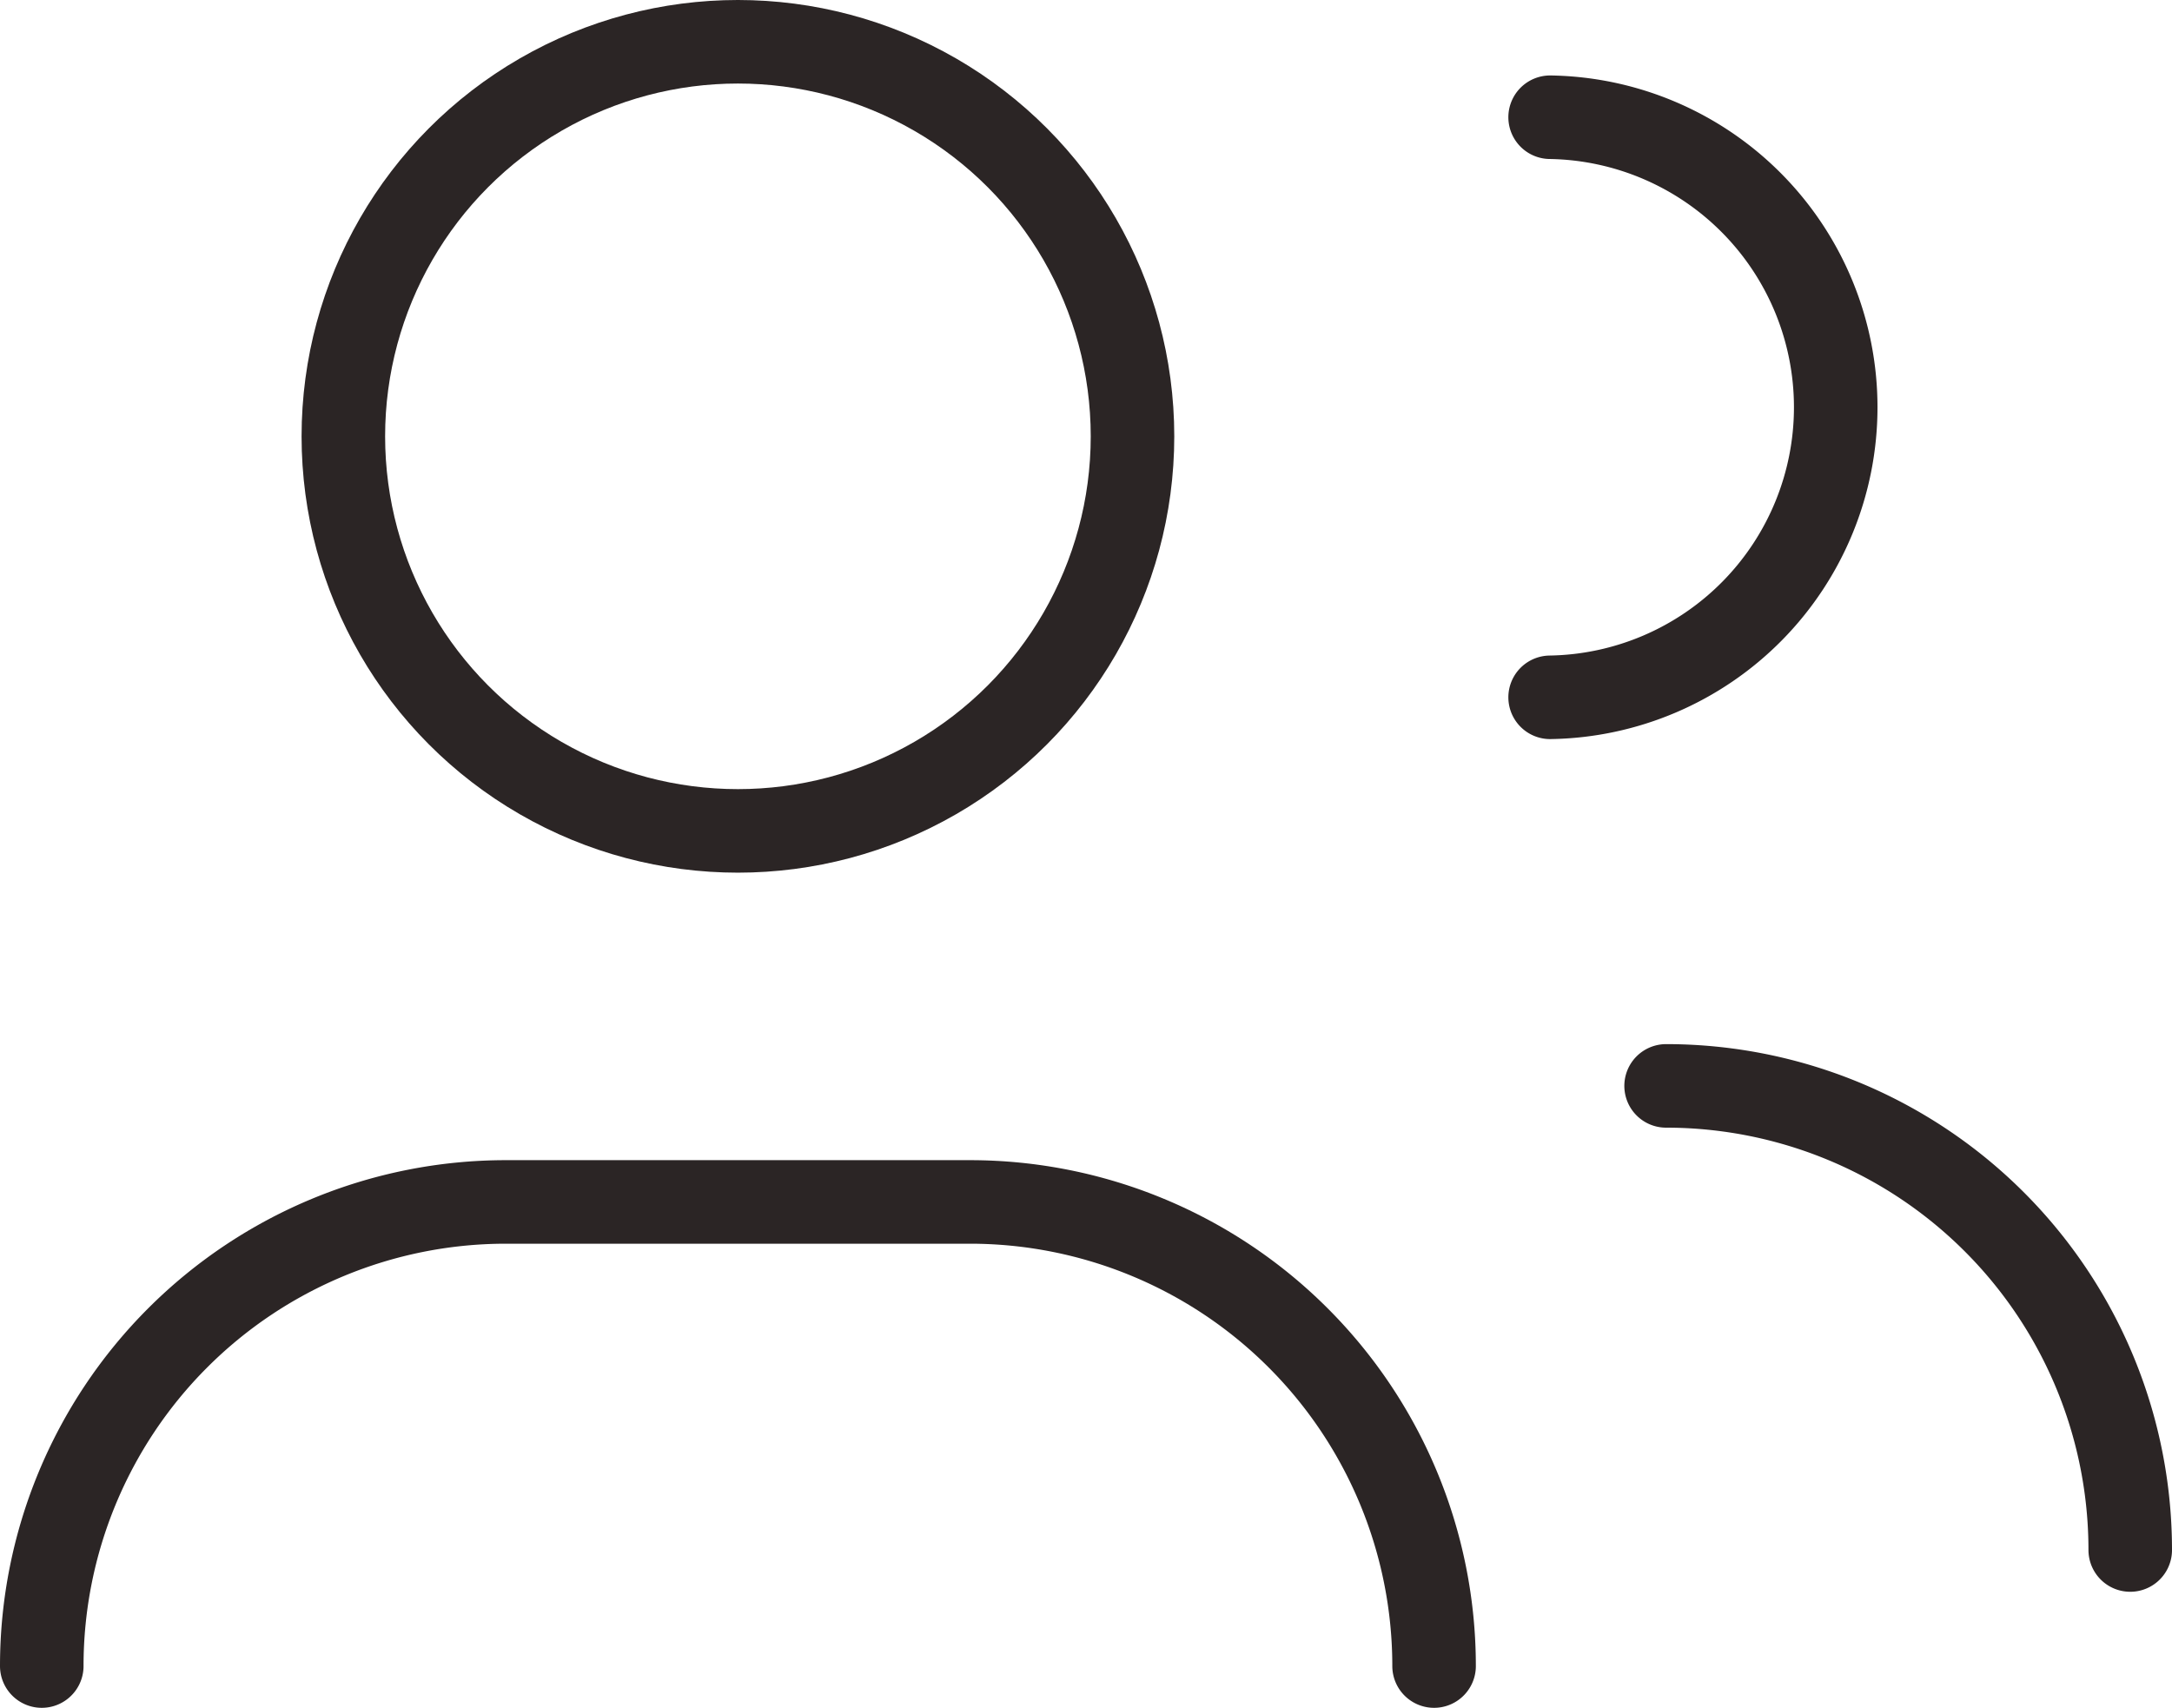
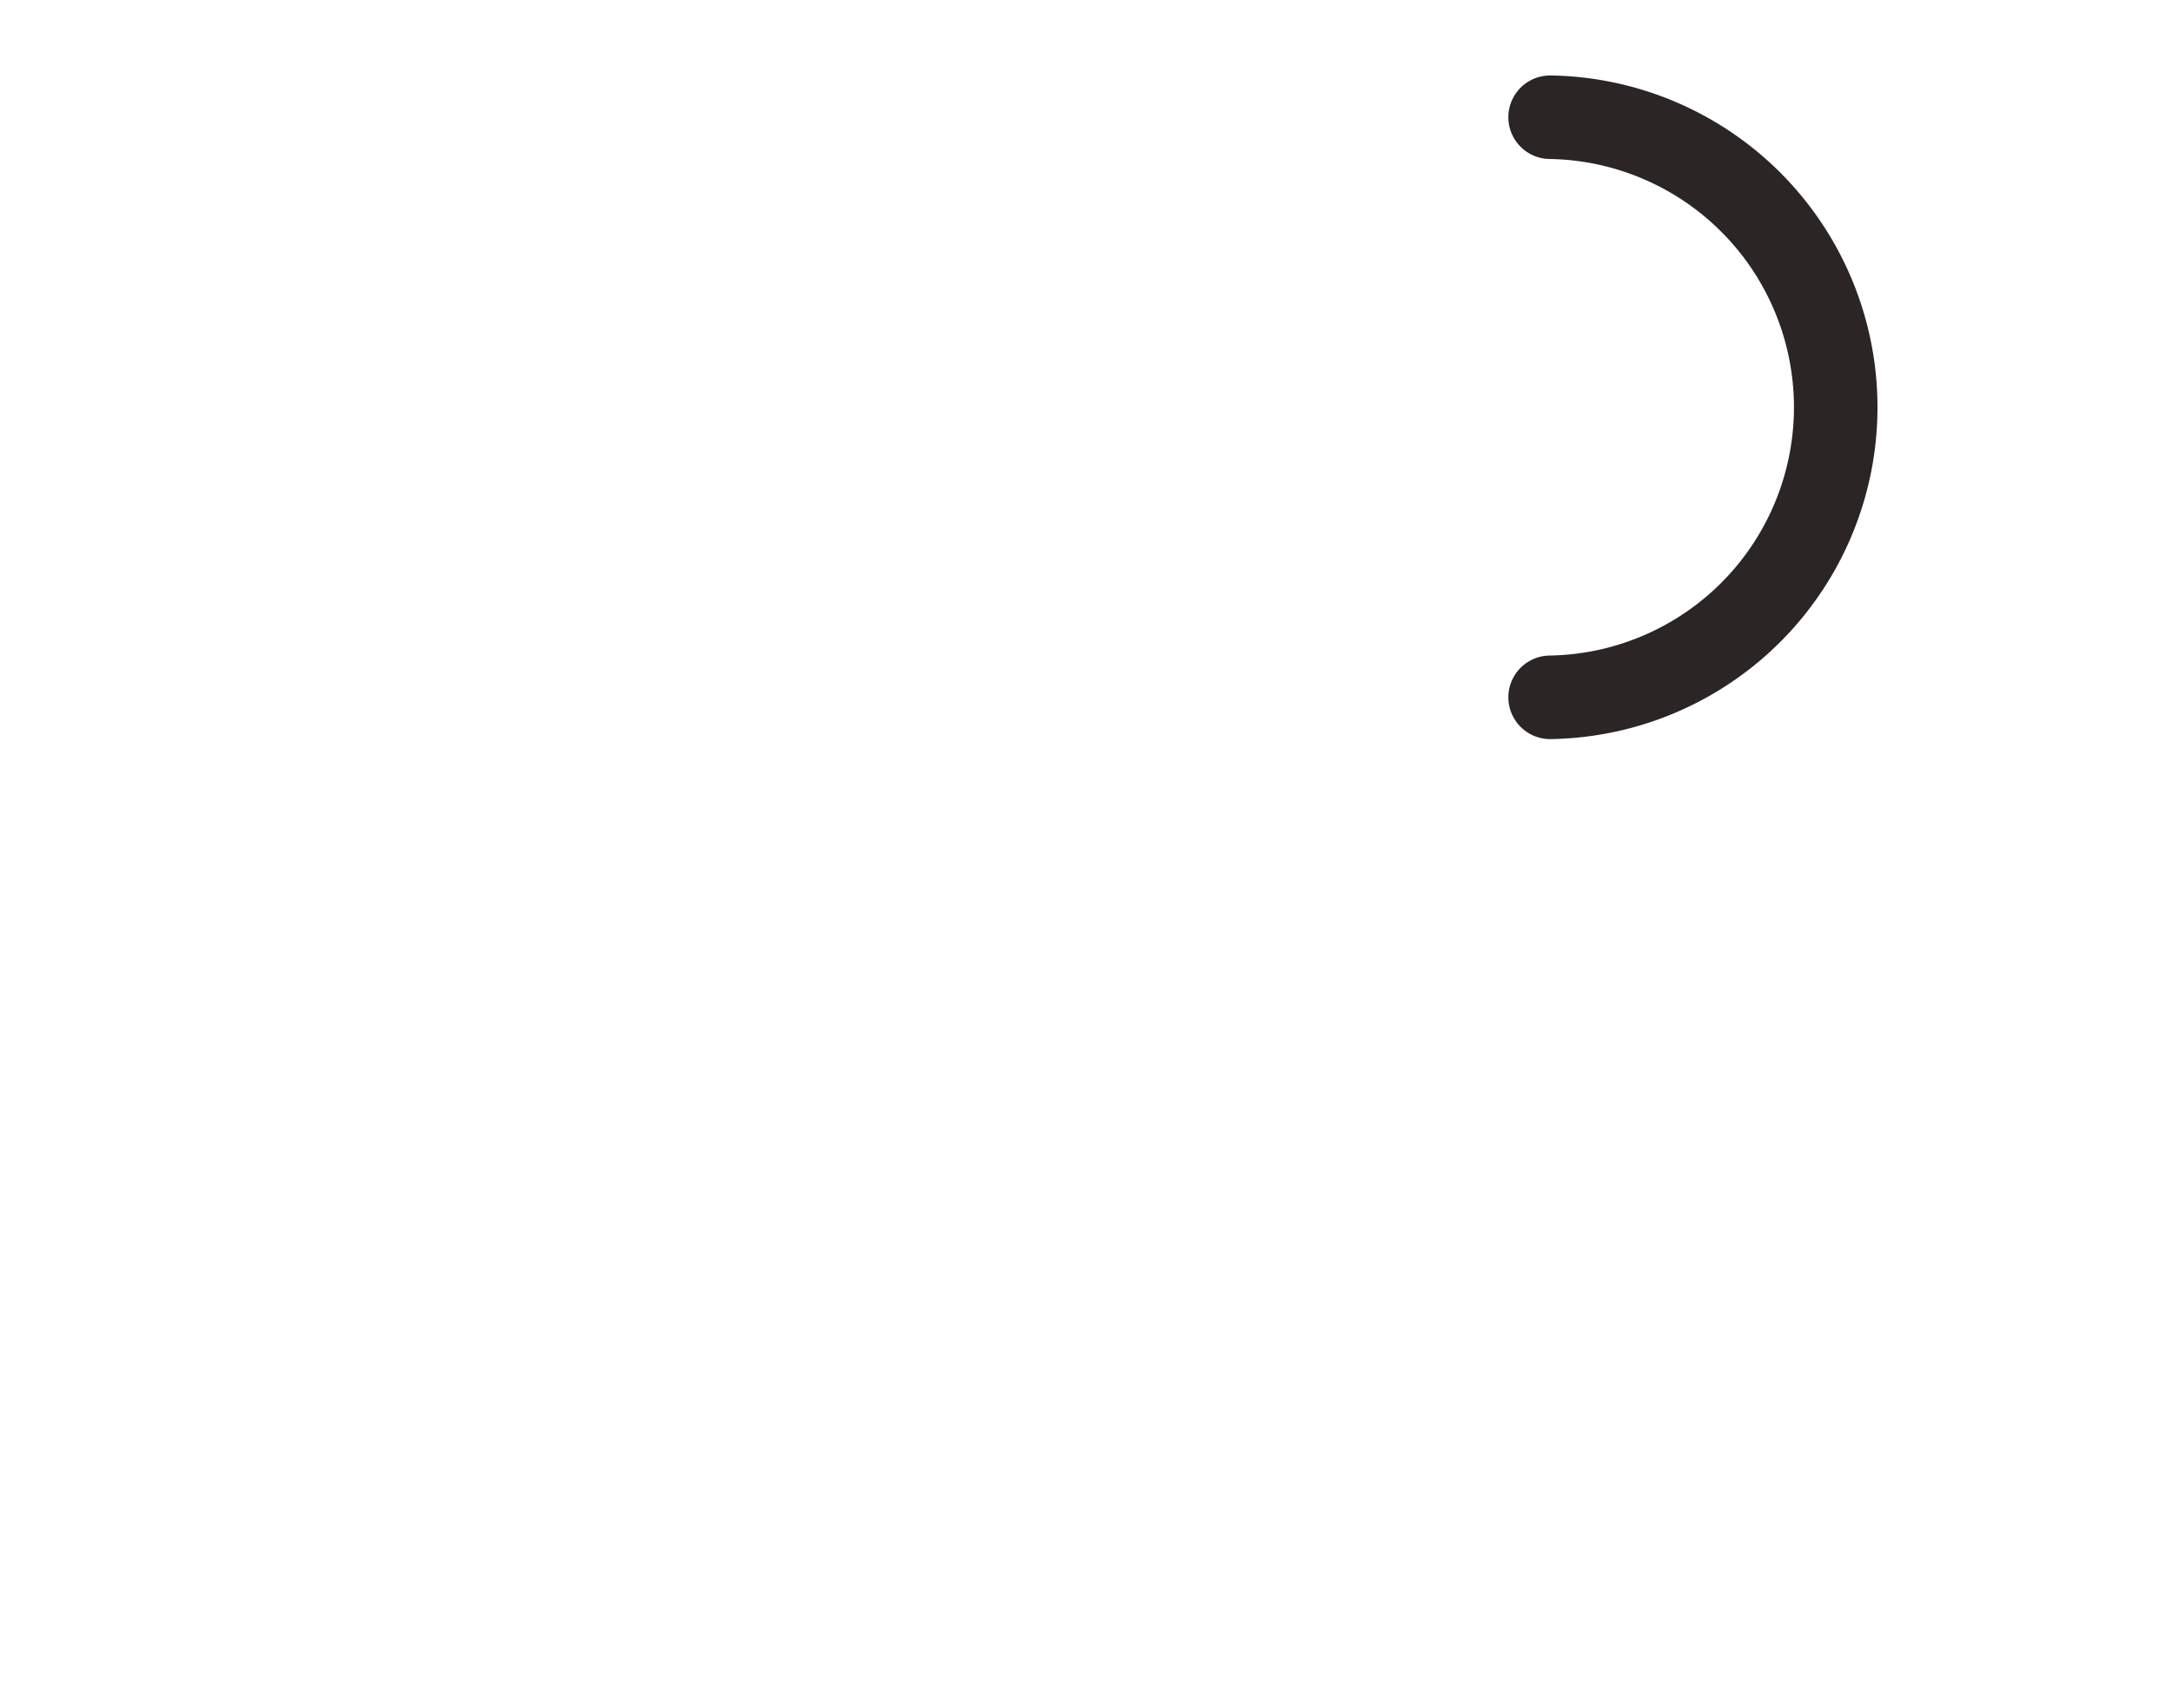
<svg xmlns="http://www.w3.org/2000/svg" width="31.2" height="24.533" viewBox="0 0 31.2 24.533">
  <g id="Gruppe_110" data-name="Gruppe 110" transform="translate(-1353.4 -136.991)">
-     <path id="Pfad_171" data-name="Pfad 171" d="M3,20.667H3A6.667,6.667,0,0,1,9.667,14h6.667A6.667,6.667,0,0,1,23,20.667" transform="translate(1351 140.257)" fill="none" stroke="#2b2525" stroke-linecap="round" stroke-linejoin="round" stroke-width="1.2" />
    <path id="Pfad_172" data-name="Pfad 172" d="M16,4.651a4.167,4.167,0,0,1,0,8.333" transform="translate(1359.667 134.024)" fill="none" stroke="#2b2525" stroke-linecap="round" stroke-linejoin="round" stroke-width="1.2" />
-     <circle id="Ellipse_15" data-name="Ellipse 15" cx="5.668" cy="5.668" r="5.668" transform="translate(1358.332 137.591)" fill="none" stroke="#2b2525" stroke-linecap="round" stroke-linejoin="round" stroke-width="1.2" />
-     <path id="Pfad_173" data-name="Pfad 173" d="M17,13a6.667,6.667,0,0,1,6.667,6.667" transform="translate(1360.333 139.59)" fill="none" stroke="#2b2525" stroke-linecap="round" stroke-linejoin="round" stroke-width="1.2" />
  </g>
</svg>